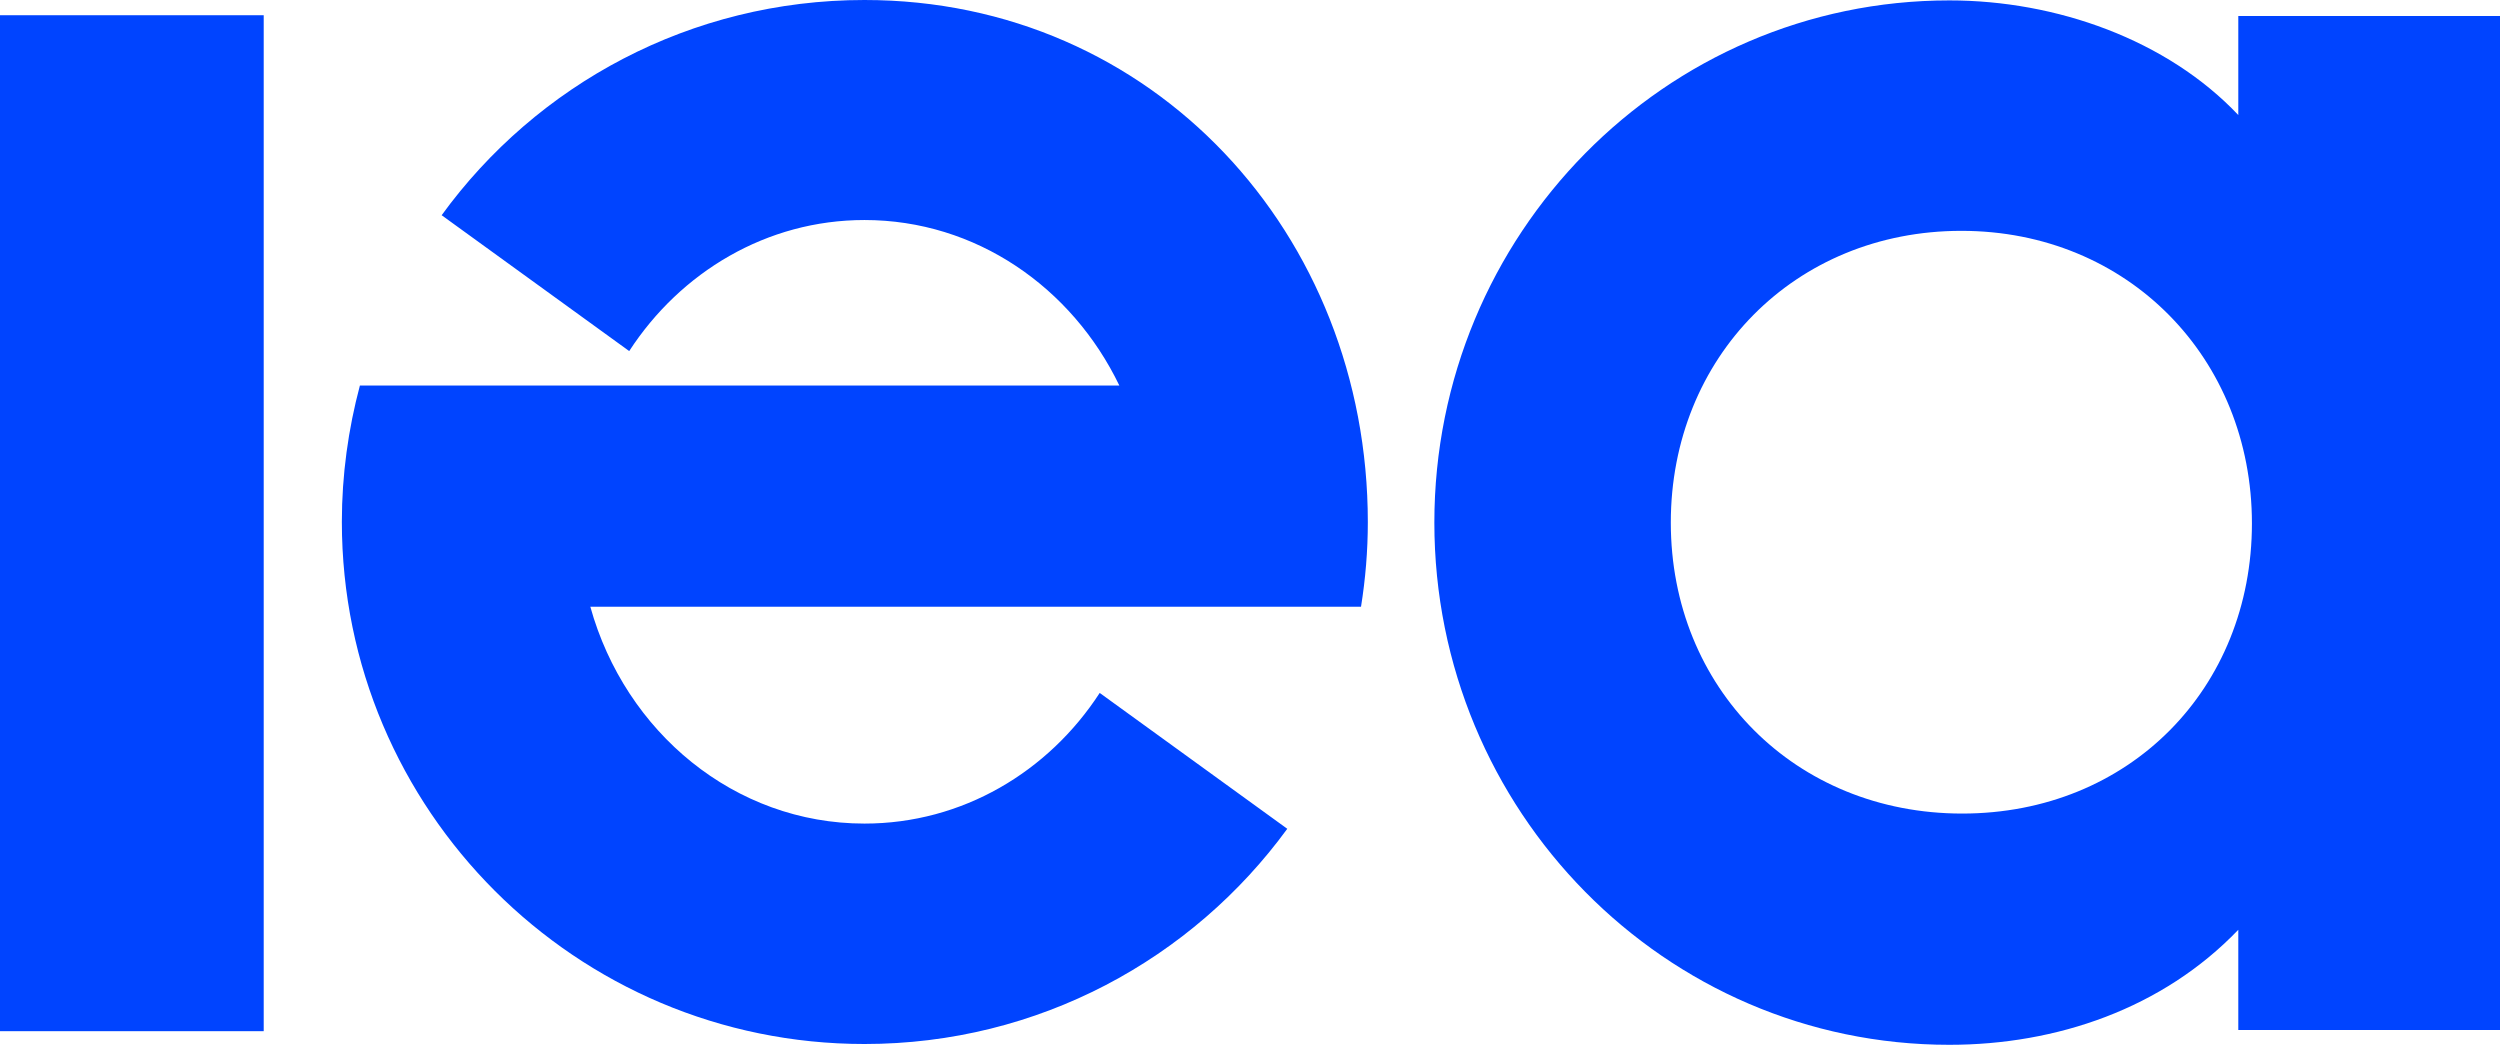
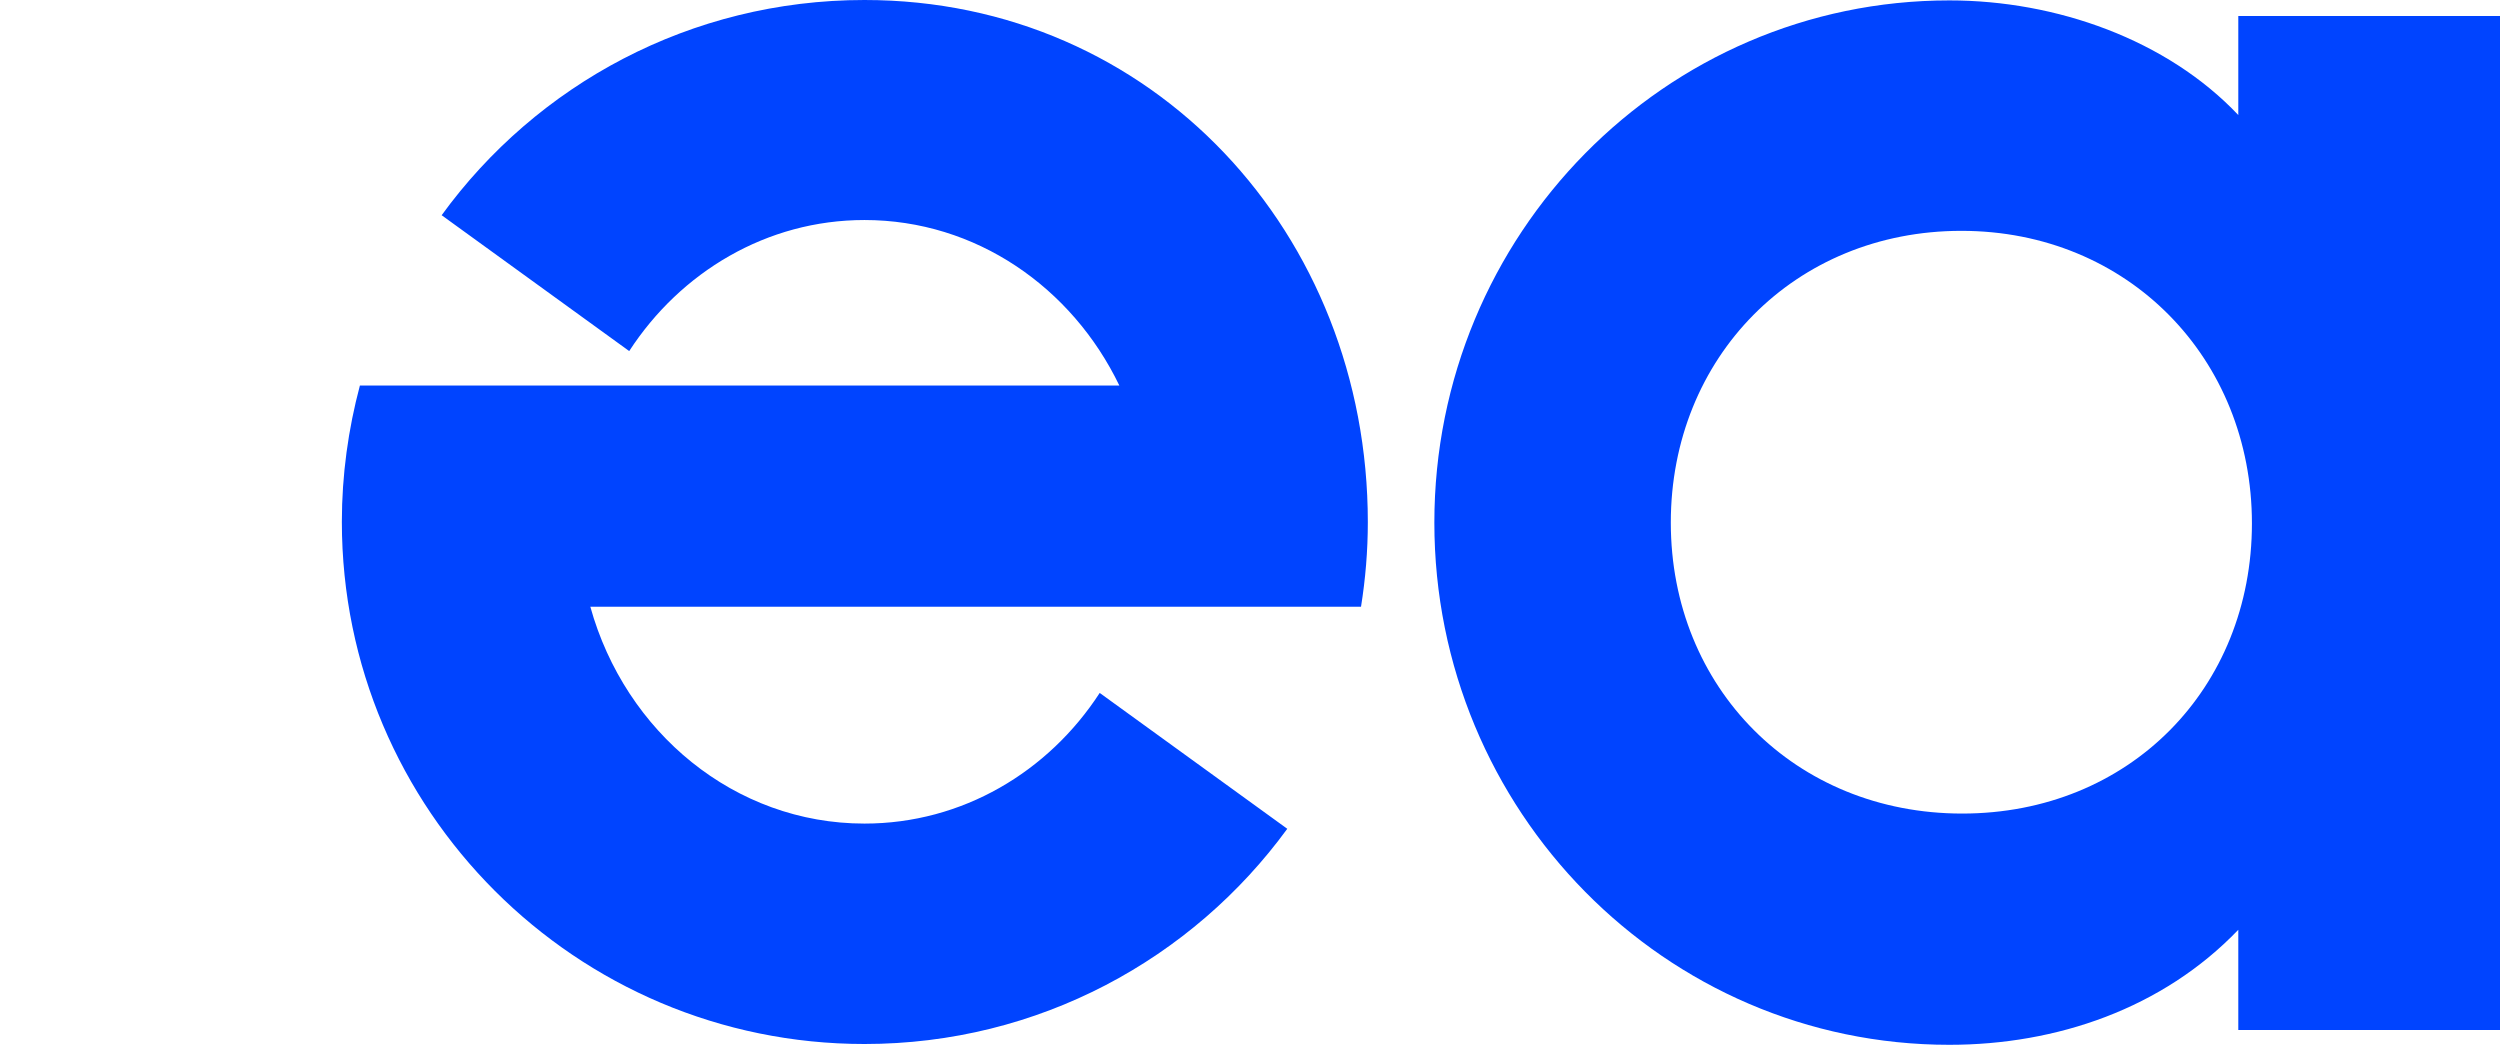
<svg xmlns="http://www.w3.org/2000/svg" id="uuid-0f724655-bc7d-4f6c-a8d2-2f0300778344" viewBox="0 0 623.8 260.7">
  <defs>
    <style>.uuid-767871a5-e5d0-47e2-b30f-a6797d89236b{fill:#04f;stroke-width:0px;}</style>
  </defs>
-   <path class="uuid-767871a5-e5d0-47e2-b30f-a6797d89236b" d="M65.8,3.8H0v253.5h65.8V3.8Z" />
  <path class="uuid-767871a5-e5d0-47e2-b30f-a6797d89236b" d="M558.5,4v24.7C540.7,9.9,513.1.1,486.4.1c-71,0-128.5,58.4-128.5,130.3s57.5,130.3,128.5,130.3c26.7,0,53.2-9,72.1-28.7v25h65.3V4h-65.3ZM489.6,203c-41.7,0-72.7-31.4-72.7-72.6s30.9-72.8,72.5-72.8,72.5,31.8,72.5,73-30.6,72.4-72.3,72.4Z" />
  <path class="uuid-767871a5-e5d0-47e2-b30f-a6797d89236b" d="M274.4,172.9c-12.8,19.7-34.3,32.6-58.7,32.6-32.4,0-59.7-22.8-68.4-54.1h192.3c1.1-6.9,1.7-13.9,1.7-21.1C341.3,58.4,287.7,0,215.7,0c-43.4,0-81.8,21.1-105.5,53.7l46.8,33.9c12.8-19.7,34.3-32.7,58.7-32.7,27.8,0,51.8,16.8,63.6,41.3H89.8c-2.9,10.9-4.5,22.3-4.5,34,0,71.9,58.4,130.3,130.4,130.3,43.4,0,81.8-21.2,105.5-53.7l-46.8-33.9Z" />
</svg>